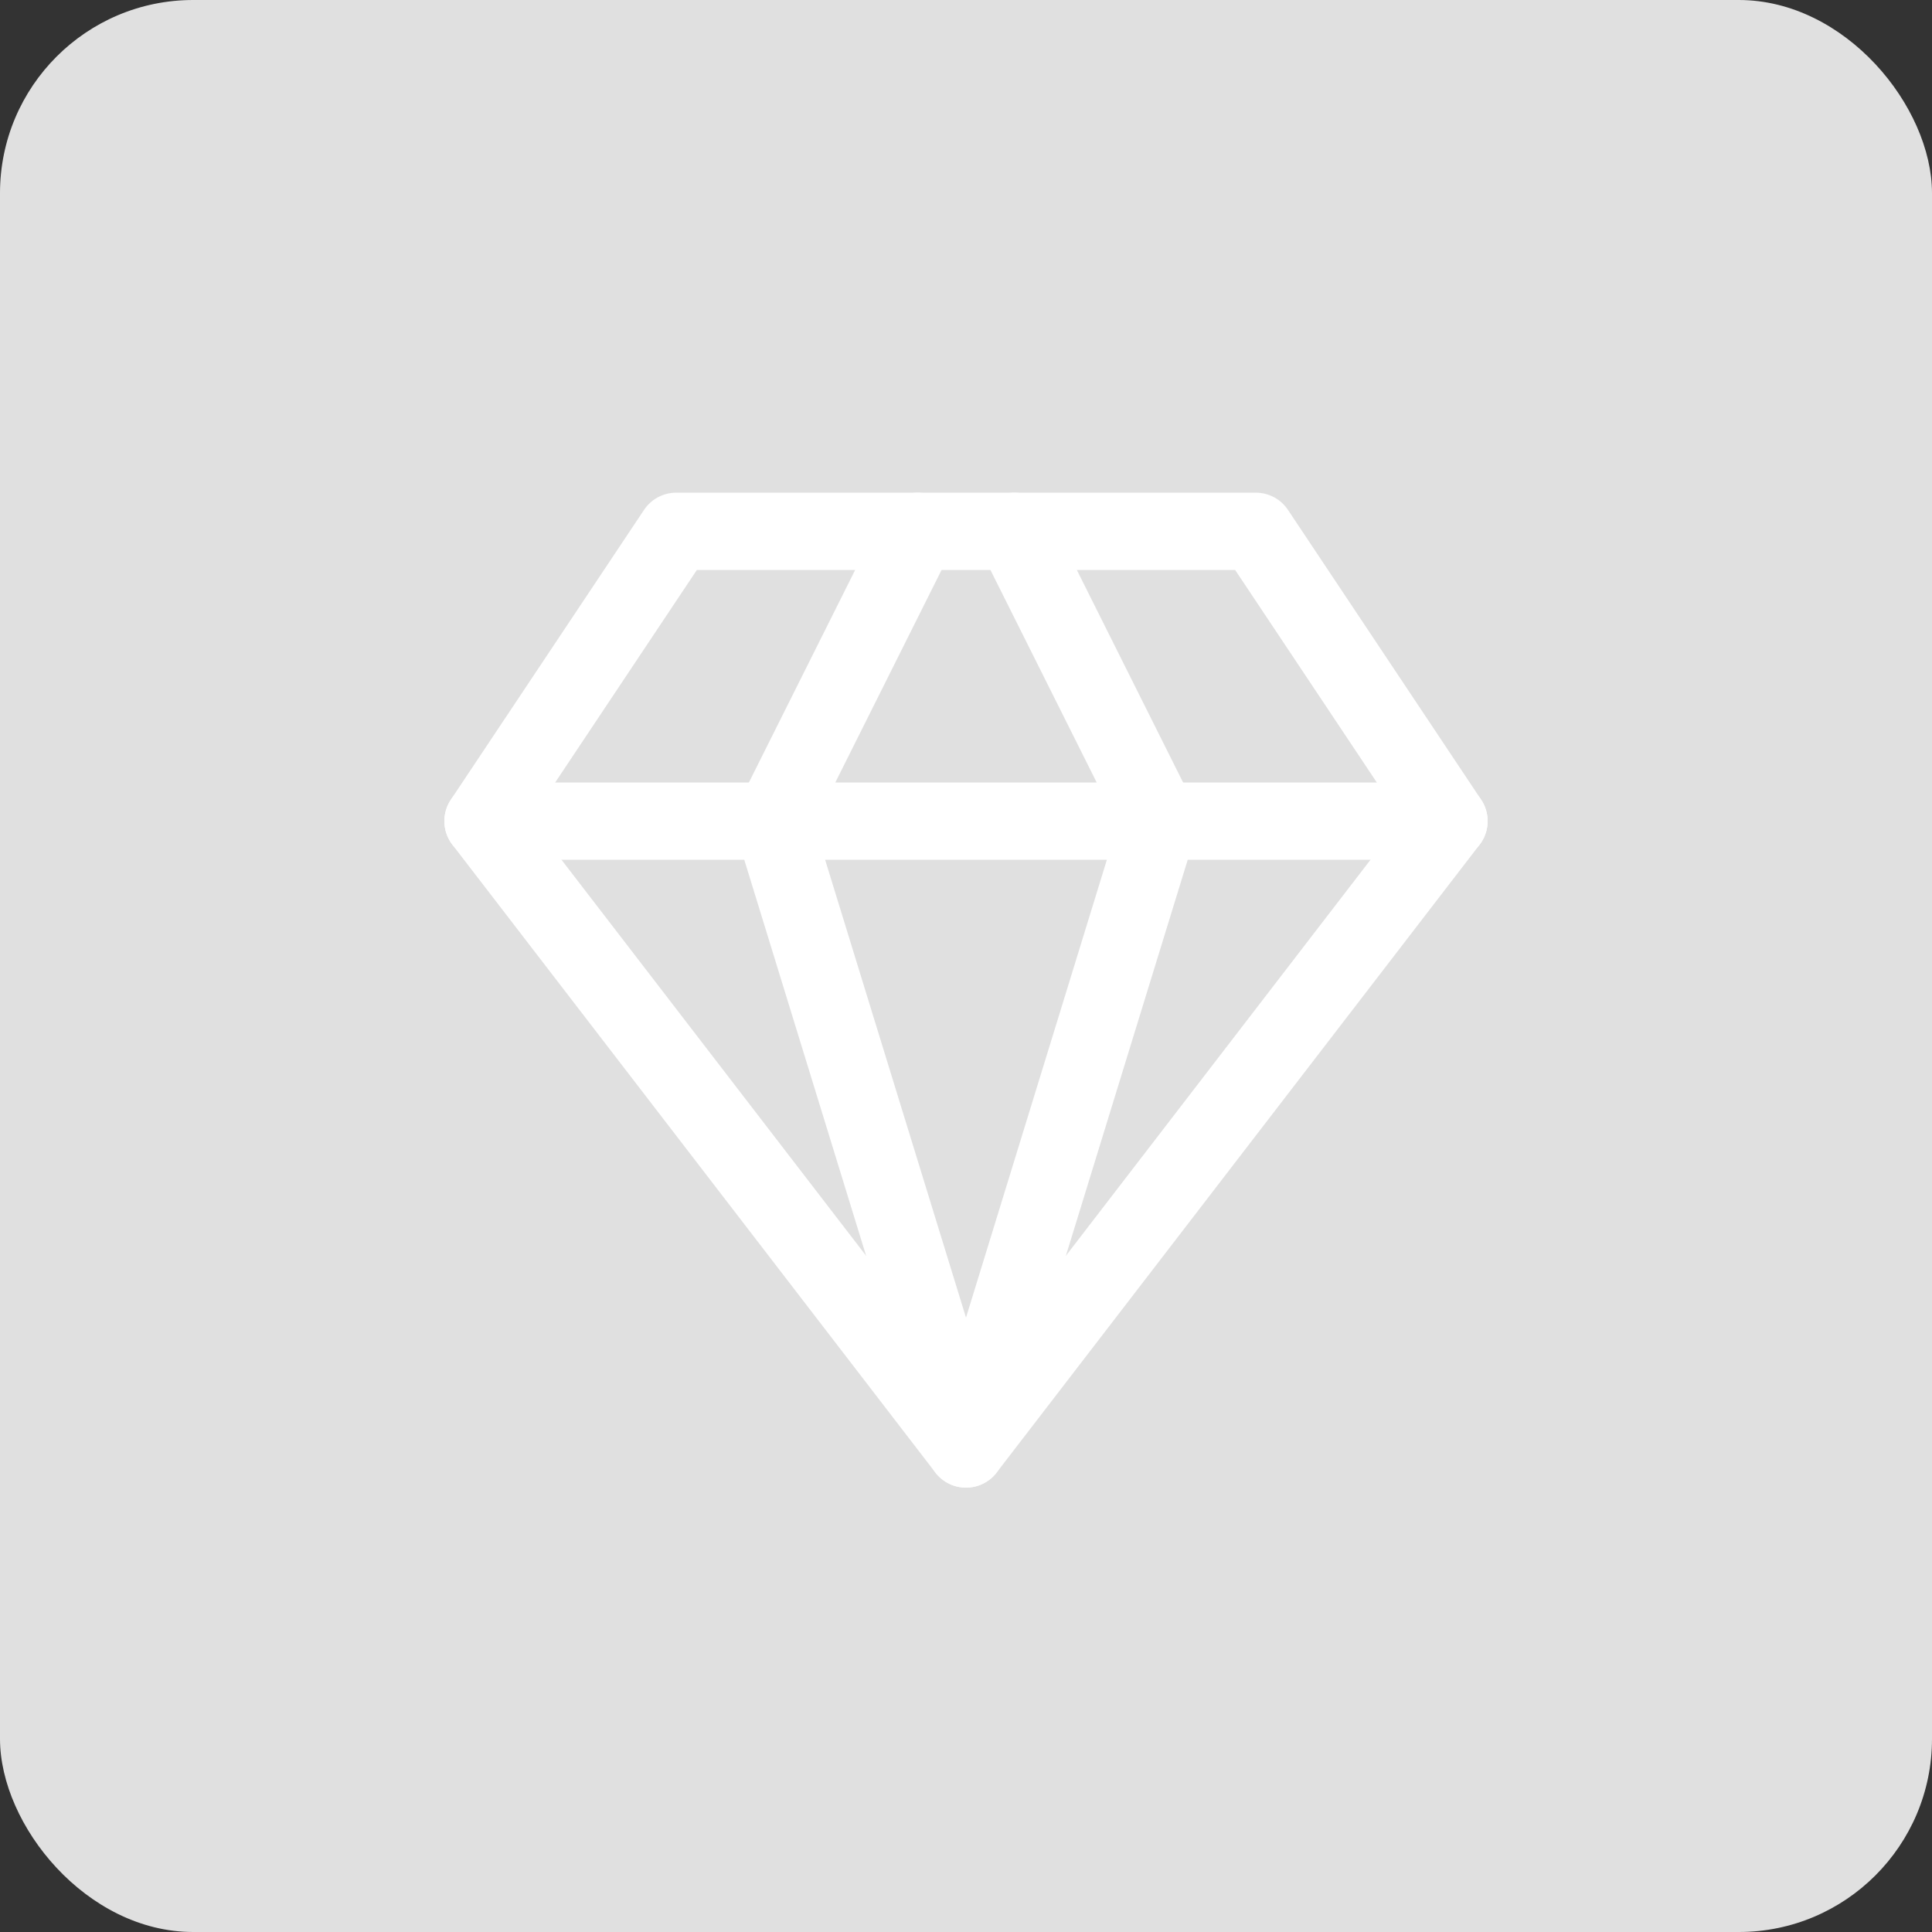
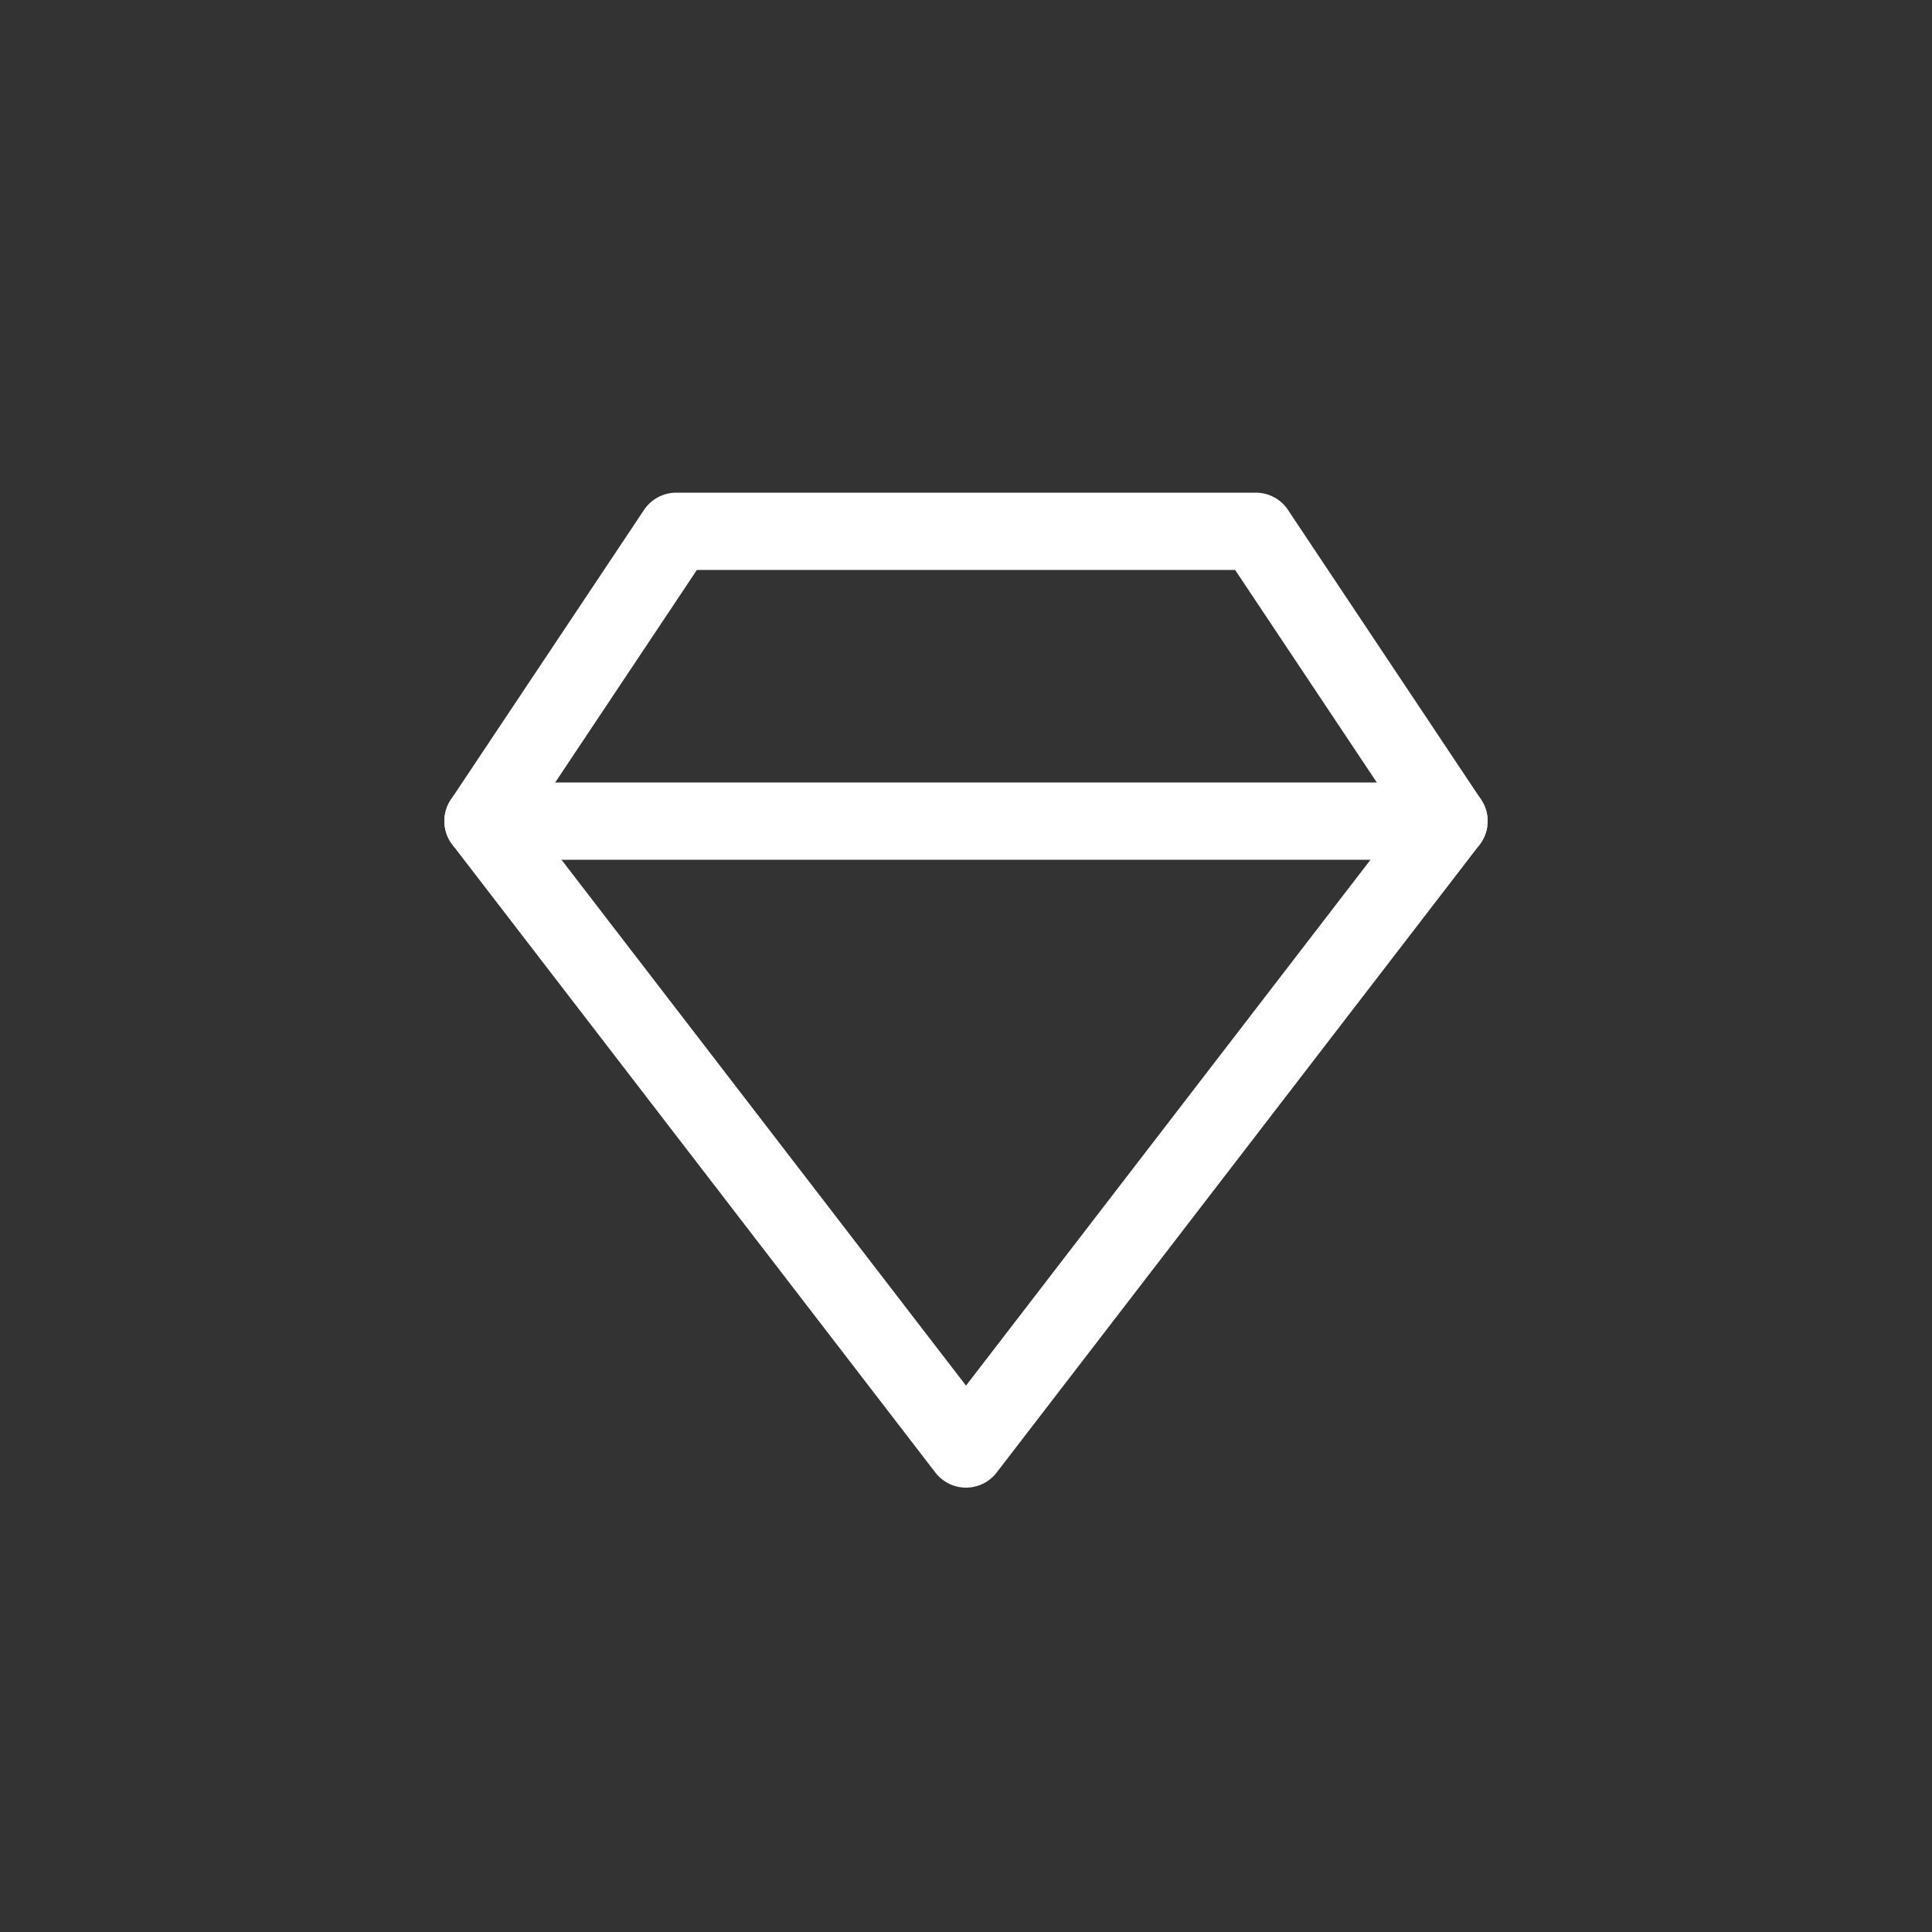
<svg xmlns="http://www.w3.org/2000/svg" width="50" height="50" viewBox="0 0 50 50" fill="none">
  <rect x="0" y="0" width="50" height="50" fill="#333333" stroke="none" />
-   <rect width="50" height="50" rx="5" fill="#E0E0E0" />
  <path d="M17.5 13.75H32.5L37.5 21.25L25 37.5L12.5 21.25L17.5 13.75Z" stroke="white" stroke-width="2" stroke-linecap="round" stroke-linejoin="round" />
-   <path d="M23.75 13.75L20 21.25L25 37.5L30 21.25L26.25 13.75" stroke="white" stroke-width="2" stroke-linecap="round" stroke-linejoin="round" />
  <path d="M12.5 21.25H37.5" stroke="white" stroke-width="2" stroke-linecap="round" stroke-linejoin="round" />
</svg>